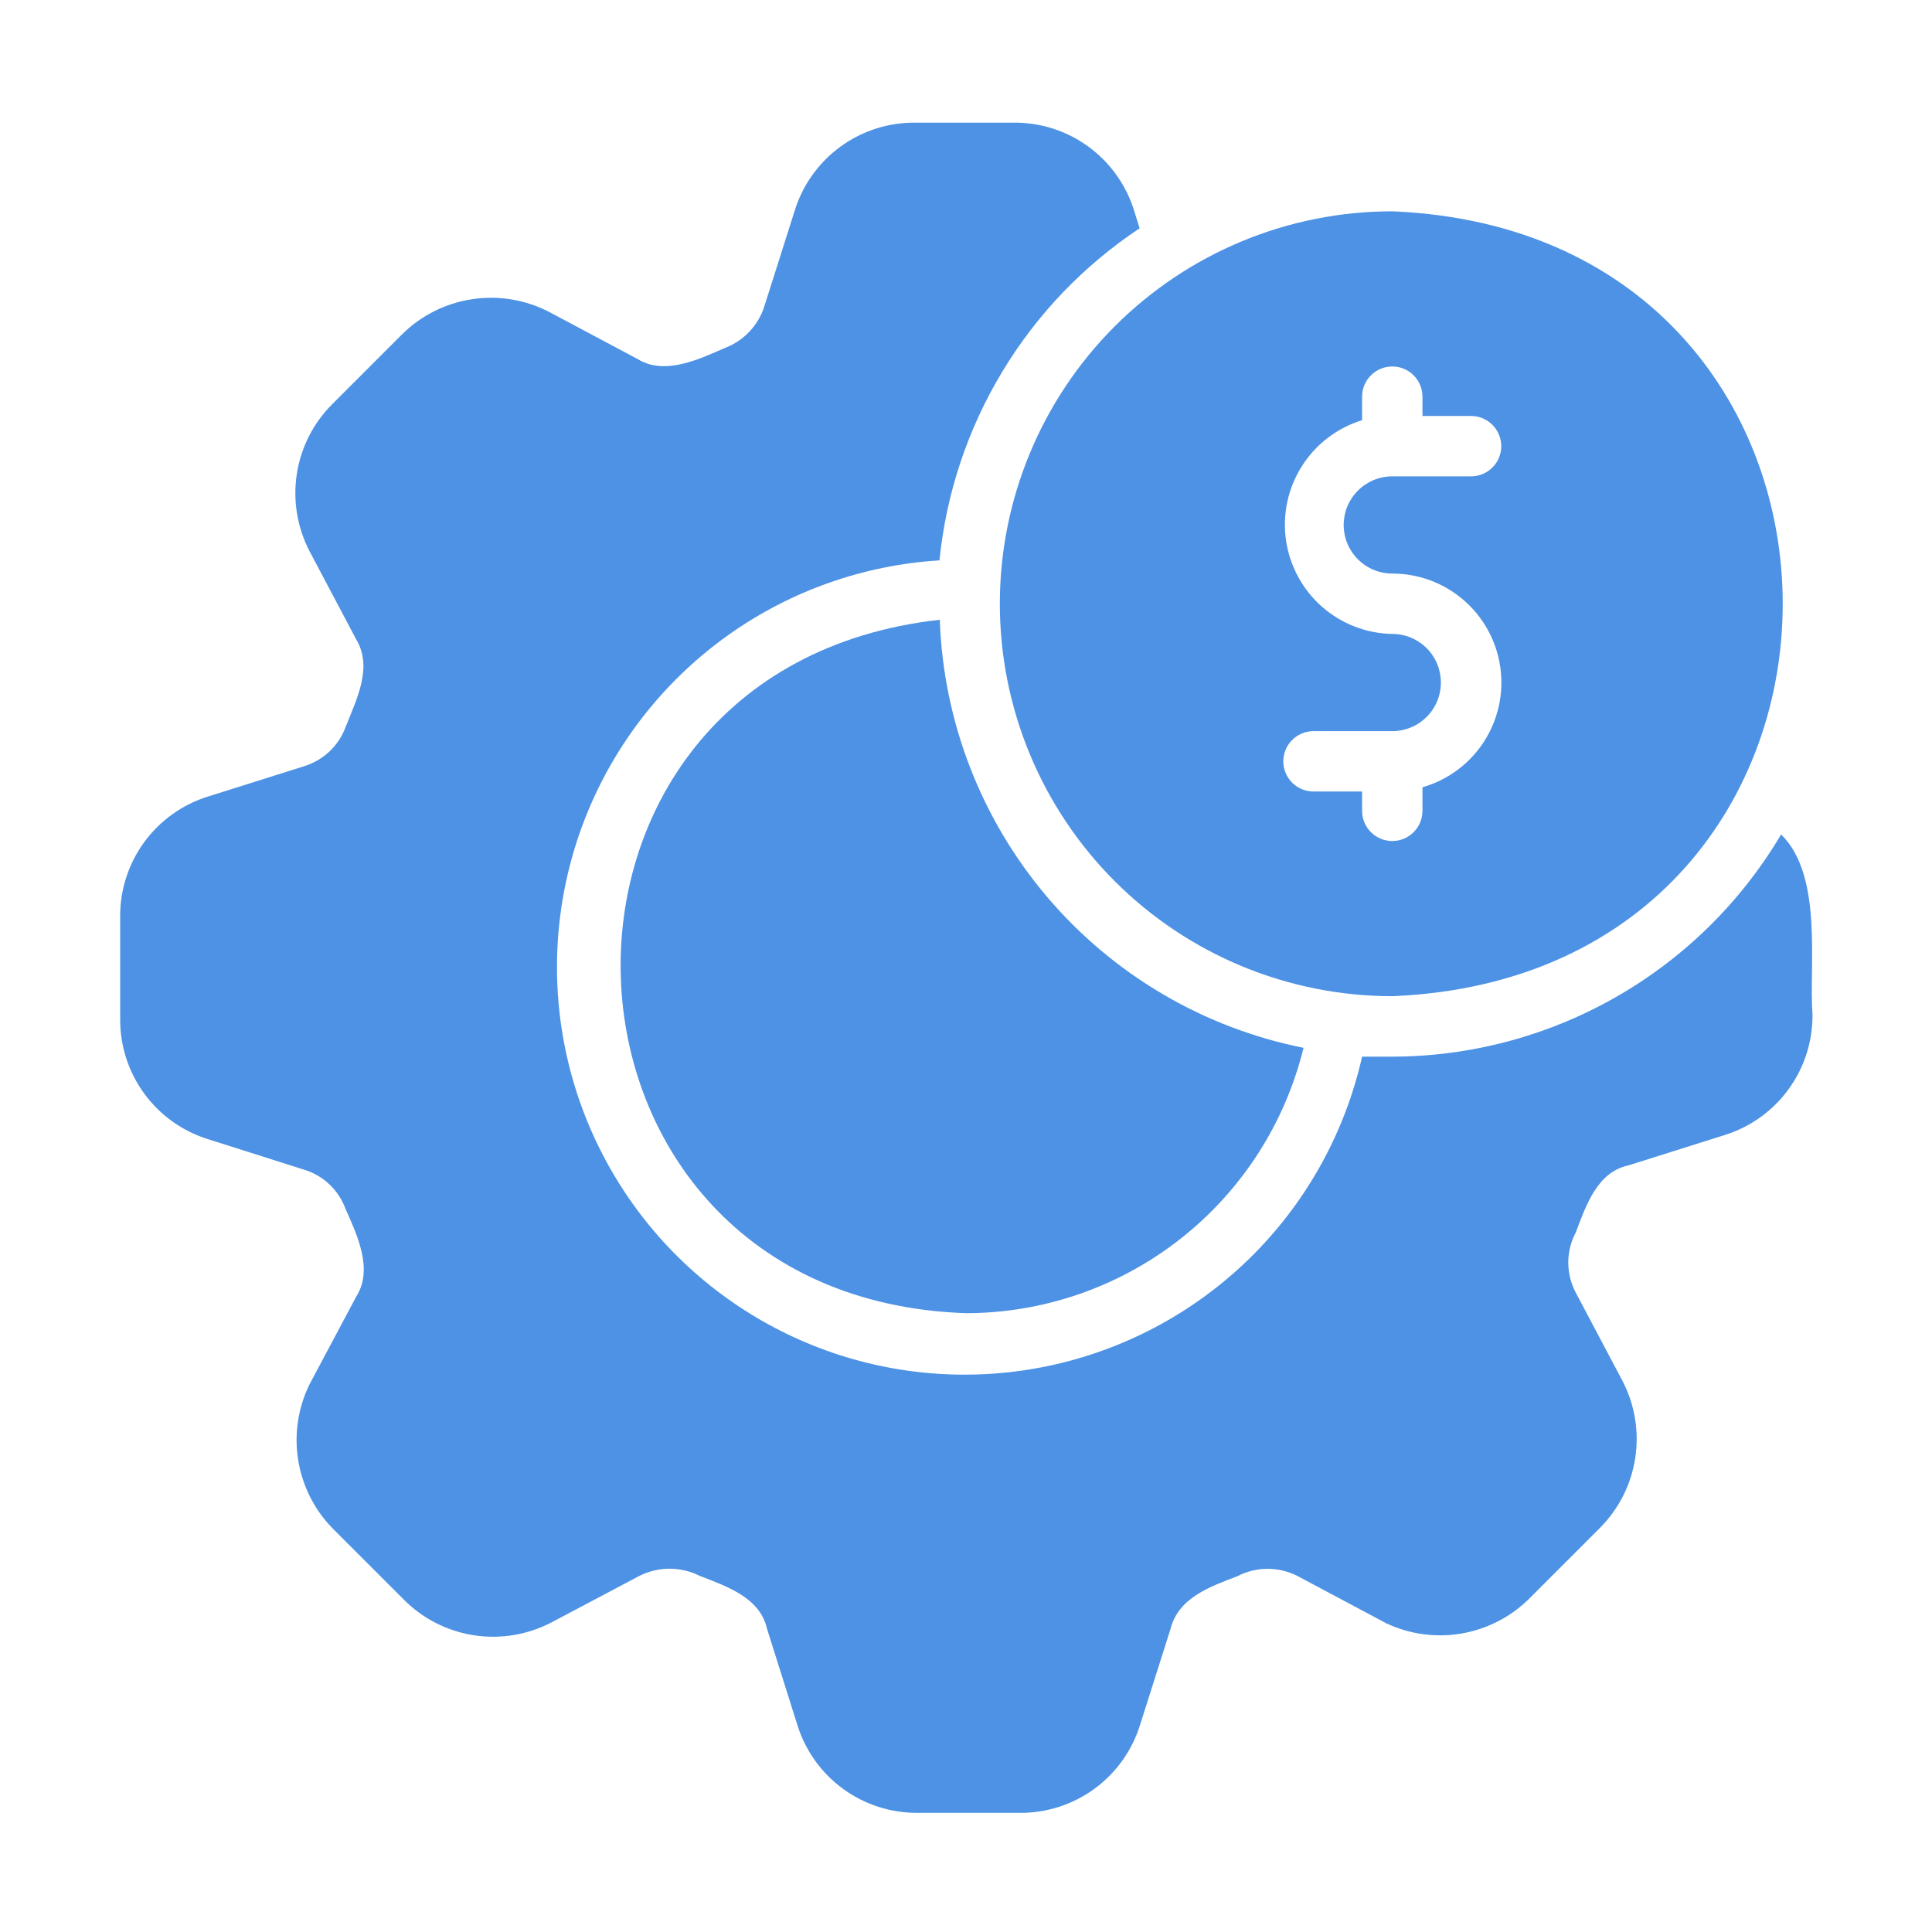
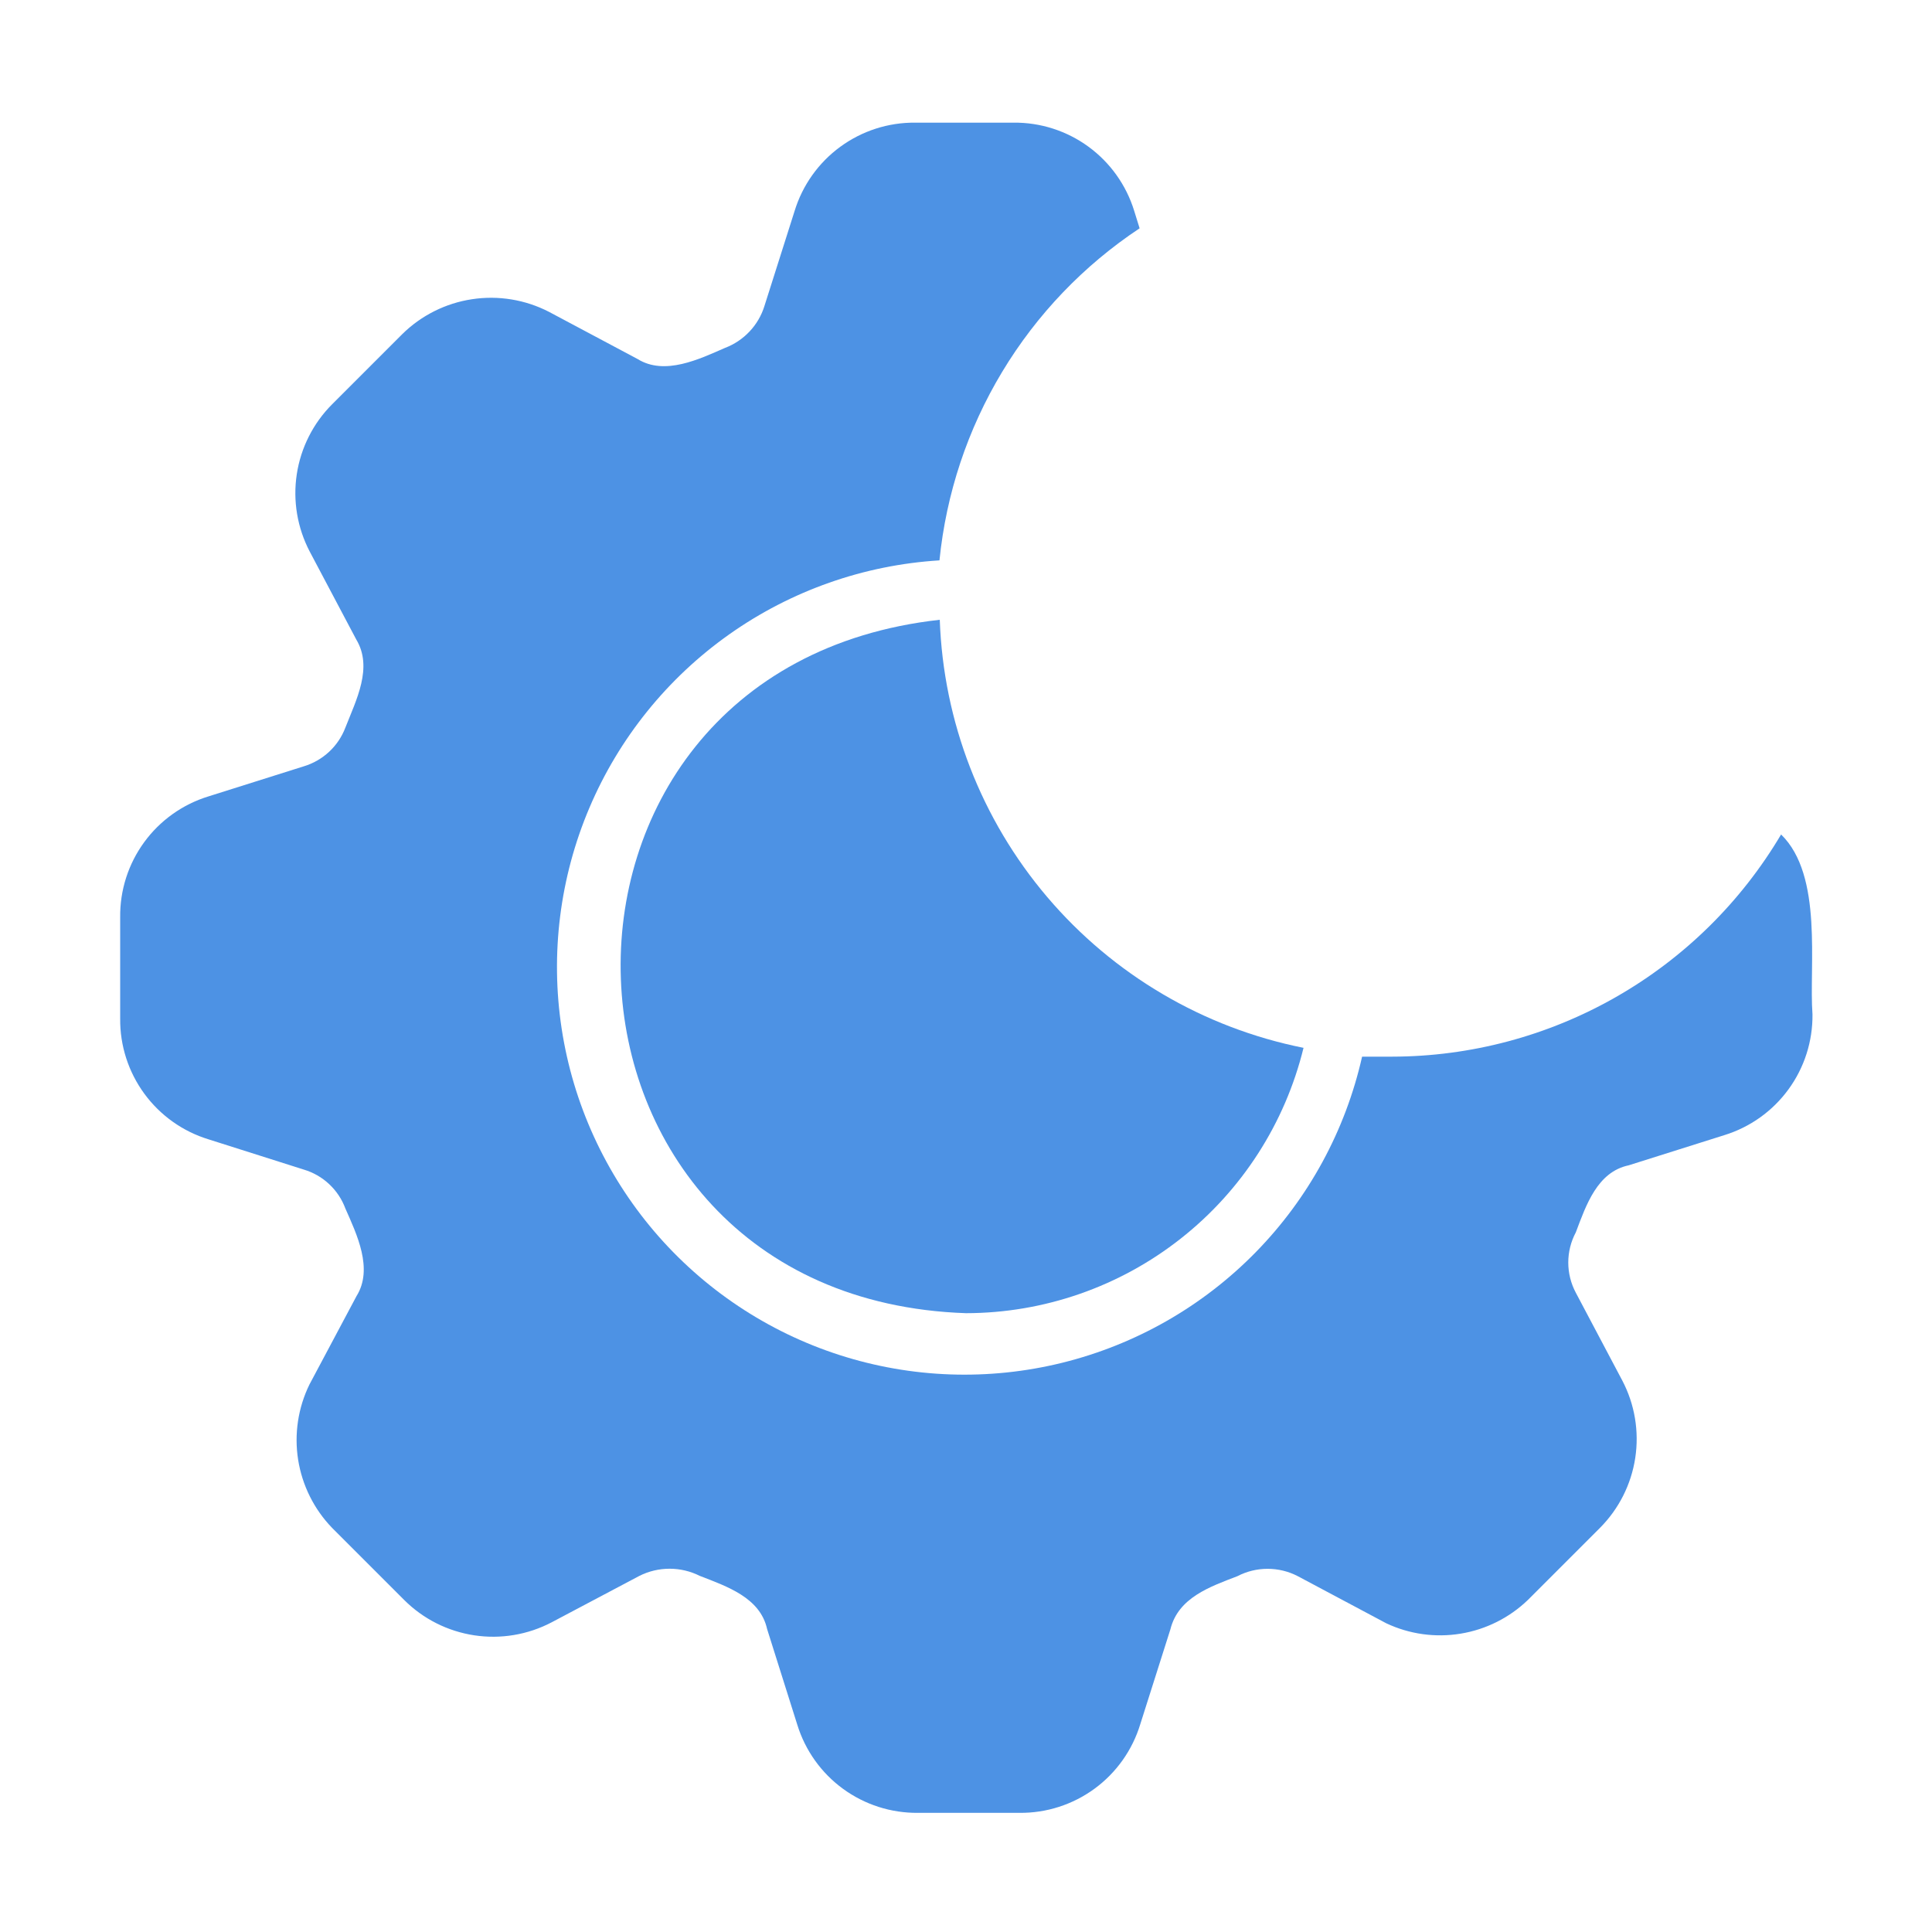
<svg xmlns="http://www.w3.org/2000/svg" width="64" height="64" viewBox="0 0 64 64" fill="none">
-   <path d="M33.121 20C33.121 23.448 34.491 26.754 36.929 29.192C39.367 31.63 42.673 33 46.121 33C63.371 32.29 63.361 7.71 46.121 7C42.673 7 39.367 8.37 36.929 10.808C34.491 13.246 33.121 16.552 33.121 20ZM46.121 21C45.26 20.985 44.432 20.663 43.786 20.093C43.141 19.522 42.72 18.74 42.599 17.887C42.479 17.034 42.666 16.166 43.129 15.438C43.591 14.711 44.297 14.173 45.121 13.92V13.14C45.121 12.875 45.226 12.62 45.414 12.433C45.602 12.245 45.856 12.14 46.121 12.14C46.386 12.14 46.641 12.245 46.828 12.433C47.016 12.62 47.121 12.875 47.121 13.14V13.78H48.731C48.996 13.78 49.251 13.885 49.438 14.073C49.626 14.26 49.731 14.515 49.731 14.78C49.731 15.045 49.626 15.3 49.438 15.487C49.251 15.675 48.996 15.78 48.731 15.78H46.121C45.694 15.78 45.285 15.95 44.983 16.252C44.681 16.553 44.511 16.963 44.511 17.39C44.511 17.817 44.681 18.227 44.983 18.528C45.285 18.83 45.694 19 46.121 19C46.992 18.999 47.834 19.313 48.491 19.883C49.149 20.454 49.578 21.243 49.7 22.105C49.822 22.967 49.628 23.844 49.154 24.575C48.68 25.305 47.958 25.84 47.121 26.08V26.86C47.121 27.125 47.016 27.38 46.828 27.567C46.641 27.755 46.386 27.86 46.121 27.86C45.856 27.86 45.602 27.755 45.414 27.567C45.226 27.38 45.121 27.125 45.121 26.86V26.22H43.511C43.246 26.22 42.992 26.115 42.804 25.927C42.617 25.74 42.511 25.485 42.511 25.22C42.511 24.955 42.617 24.7 42.804 24.513C42.992 24.325 43.246 24.22 43.511 24.22H46.121C46.548 24.22 46.958 24.05 47.26 23.748C47.562 23.447 47.731 23.037 47.731 22.61C47.731 22.183 47.562 21.773 47.26 21.472C46.958 21.17 46.548 21 46.121 21Z" fill="#4D92E4" />
  <path d="M59.001 27.643C57.676 29.881 55.792 31.736 53.534 33.026C51.276 34.317 48.721 34.998 46.121 35.003C45.801 35.003 45.467 35.003 45.121 35.003C44.57 37.449 43.349 39.694 41.594 41.485C39.839 43.276 37.62 44.543 35.185 45.144C32.751 45.745 30.197 45.656 27.81 44.887C25.424 44.118 23.298 42.699 21.672 40.79C20.047 38.881 18.985 36.556 18.606 34.078C18.227 31.599 18.545 29.064 19.526 26.756C20.507 24.448 22.112 22.459 24.16 21.012C26.207 19.565 28.618 18.717 31.121 18.563C31.343 16.353 32.052 14.22 33.199 12.317C34.345 10.415 35.9 8.791 37.751 7.563L37.571 6.983C37.308 6.13 36.776 5.385 36.056 4.859C35.335 4.332 34.463 4.053 33.571 4.063H30.321C29.427 4.054 28.555 4.335 27.834 4.863C27.113 5.391 26.582 6.138 26.321 6.993L25.321 10.143C25.223 10.456 25.055 10.743 24.829 10.982C24.604 11.221 24.328 11.406 24.021 11.523C23.171 11.893 22.021 12.453 21.121 11.893L18.191 10.333C17.405 9.926 16.51 9.779 15.636 9.912C14.761 10.044 13.95 10.451 13.321 11.073L11.001 13.393C10.374 14.021 9.964 14.834 9.831 15.711C9.698 16.589 9.849 17.486 10.261 18.273L11.801 21.183C12.361 22.113 11.801 23.183 11.441 24.103C11.325 24.407 11.142 24.68 10.904 24.902C10.667 25.123 10.382 25.288 10.071 25.383L6.901 26.383C6.048 26.646 5.303 27.177 4.777 27.898C4.25 28.619 3.971 29.49 3.981 30.383V33.743C3.972 34.636 4.253 35.509 4.781 36.23C5.309 36.951 6.056 37.482 6.911 37.743L10.061 38.743C10.375 38.836 10.664 39.001 10.903 39.225C11.143 39.449 11.327 39.725 11.441 40.033C11.821 40.893 12.371 42.033 11.811 42.933L10.251 45.863C9.873 46.636 9.742 47.506 9.876 48.356C10.011 49.206 10.403 49.994 11.001 50.613L13.391 53.003C14.019 53.63 14.832 54.039 15.71 54.172C16.587 54.305 17.484 54.155 18.271 53.743L21.181 52.203C21.491 52.047 21.834 51.966 22.181 51.966C22.528 51.966 22.87 52.047 23.181 52.203C24.081 52.553 25.181 52.923 25.411 53.963L26.411 57.133C26.674 57.986 27.205 58.731 27.926 59.257C28.647 59.783 29.518 60.062 30.411 60.053H33.771C34.664 60.062 35.537 59.781 36.258 59.253C36.979 58.725 37.51 57.977 37.771 57.123L38.771 53.973C39.031 52.923 40.081 52.563 40.991 52.213C41.3 52.052 41.643 51.969 41.991 51.969C42.339 51.969 42.682 52.052 42.991 52.213L45.921 53.773C46.688 54.135 47.548 54.255 48.385 54.117C49.223 53.98 49.999 53.591 50.611 53.003L53.001 50.613C53.627 49.984 54.037 49.172 54.17 48.294C54.303 47.416 54.153 46.519 53.741 45.733L52.201 42.823C52.037 42.515 51.951 42.171 51.951 41.823C51.951 41.474 52.037 41.131 52.201 40.823C52.541 39.923 52.911 38.823 53.951 38.603L57.121 37.603C57.974 37.34 58.719 36.808 59.245 36.087C59.771 35.367 60.05 34.495 60.041 33.603C59.921 32.003 60.401 29.003 59.001 27.643Z" fill="#4D92E4" />
  <path d="M31.131 20.531C16.531 22.151 17.271 43.001 32.001 43.501C34.579 43.497 37.081 42.629 39.107 41.035C41.134 39.442 42.568 37.215 43.181 34.711C39.869 34.049 36.878 32.289 34.691 29.716C32.504 27.142 31.25 23.906 31.131 20.531Z" fill="#4D92E4" />
</svg>